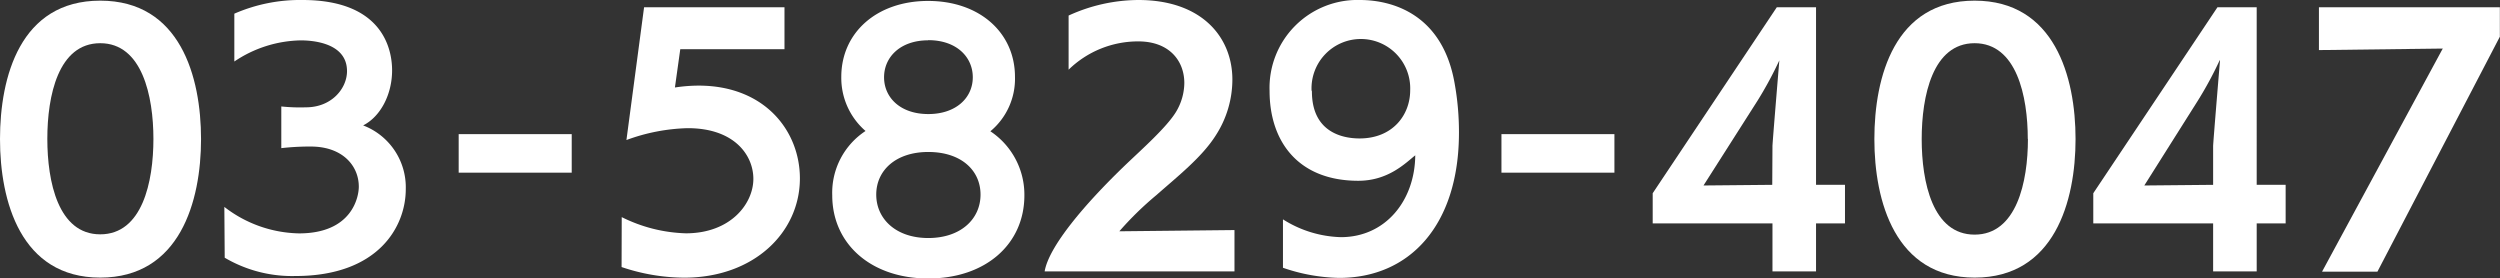
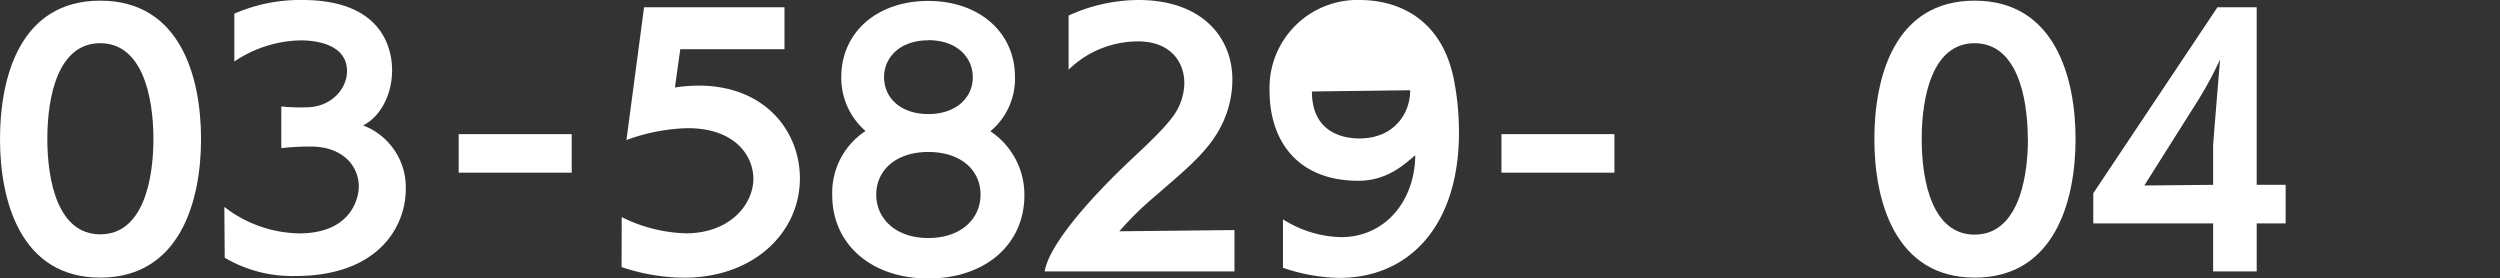
<svg xmlns="http://www.w3.org/2000/svg" viewBox="0 0 345.45 38.44">
  <rect x="0" y="0" width="345.45" height="38.44" fill="#333333" stroke="none" />
  <defs>
    <style>.cls-1{fill:#fff;}</style>
  </defs>
  <title>アセット 2</title>
  <g id="レイヤー_2" data-name="レイヤー 2">
    <g id="コンポジション">
      <path class="cls-1" d="M0,19.22C0,10.62,2.79.09,13.85.09S27.78,10.62,27.78,19.22,24.85,38.36,13.85,38.36,0,27.78,0,19.22Zm21.2,0c0-5.94-1.55-13.25-7.35-13.25S6.54,13.24,6.54,19.18s1.5,13.2,7.31,13.2S21.2,25.15,21.2,19.18Z" />
      <path class="cls-1" d="M31,28.59a17.36,17.36,0,0,0,10.32,3.66c7.36,0,8.26-5.07,8.26-6.45,0-2.92-2.28-5.55-6.62-5.55h-.52a35,35,0,0,0-3.57.22V14.71a24.72,24.72,0,0,0,3.4.12c3.57,0,5.68-2.62,5.68-5,0-4.08-5.16-4.25-6.41-4.25a16.91,16.91,0,0,0-9.16,2.92V1.89A22.68,22.68,0,0,1,41.79,0C53.4,0,54.18,7.44,54.18,9.72c0,3.27-1.55,6.36-4,7.61a9.15,9.15,0,0,1,5.89,8.81c0,5.16-3.78,12-15.26,12a18.35,18.35,0,0,1-9.76-2.53Z" />
      <path class="cls-1" d="M63.38,23.86V18.53H79v5.33Z" />
      <path class="cls-1" d="M85.91,30a21.14,21.14,0,0,0,8.86,2.24c6.19,0,9.33-4.09,9.33-7.53,0-3.22-2.58-7-9.07-7a26.19,26.19,0,0,0-8.47,1.64L89,1h19.4v5.8H94l-.74,5.29a22.11,22.11,0,0,1,3.27-.26c9.16,0,14,6.28,14,12.82,0,7.44-6.32,13.72-16,13.72a27.38,27.38,0,0,1-8.64-1.47Z" />
      <path class="cls-1" d="M141.55,27c0,6.71-5.33,11.48-13.28,11.48S115,33.67,115,27a10.21,10.21,0,0,1,4.6-8.9,9.7,9.7,0,0,1-3.35-7.48c0-6.07,4.86-10.49,12-10.49s12,4.42,12,10.49a9.43,9.43,0,0,1-3.4,7.52A10.52,10.52,0,0,1,141.55,27Zm-13.28-6c-4.48,0-7.19,2.54-7.19,5.89s2.71,6,7.19,6,7.22-2.62,7.22-6S132.78,21,128.27,21Zm0-15.43c-3.87,0-6.11,2.32-6.11,5.11s2.24,5.08,6.11,5.08,6.15-2.28,6.15-5.08S132.18,5.55,128.27,5.55Z" />
      <path class="cls-1" d="M144.35,37.5c.56-3.36,5.33-9.12,11.26-14.8,2.2-2.1,5.59-5.11,6.88-7.22a7.88,7.88,0,0,0,1.16-4c0-3.06-2.06-5.76-6.36-5.76a13.74,13.74,0,0,0-9.63,3.91V2.15A23.4,23.4,0,0,1,157.29,0c8.86,0,13,5.21,13,11A14.22,14.22,0,0,1,168,18.7c-1.89,3-5.24,5.64-8.21,8.26a44.52,44.52,0,0,0-5.12,5l15.91-.17V37.5Z" />
-       <path class="cls-1" d="M177.28,30.31a15.69,15.69,0,0,0,8,2.46c6.19,0,10.23-5.08,10.28-11.31-1.38,1.11-3.75,3.52-7.87,3.52-8.3,0-12.26-5.42-12.26-12.42A12.14,12.14,0,0,1,187.9,0C192.46,0,199.34,2,201,11.52a38,38,0,0,1,.6,6.8c0,12.77-6.79,20.08-16.55,20.08A25.09,25.09,0,0,1,177.28,37Zm4-17.67c0,5.59,4.17,6.49,6.58,6.49,4.6,0,7-3.26,7-6.66a6.82,6.82,0,1,0-13.63,0Z" />
+       <path class="cls-1" d="M177.28,30.31a15.69,15.69,0,0,0,8,2.46c6.19,0,10.23-5.08,10.28-11.31-1.38,1.11-3.75,3.52-7.87,3.52-8.3,0-12.26-5.42-12.26-12.42A12.14,12.14,0,0,1,187.9,0C192.46,0,199.34,2,201,11.52a38,38,0,0,1,.6,6.8c0,12.77-6.79,20.08-16.55,20.08A25.09,25.09,0,0,1,177.28,37Zm4-17.67c0,5.59,4.17,6.49,6.58,6.49,4.6,0,7-3.26,7-6.66Z" />
      <path class="cls-1" d="M207.47,23.86V18.53h15.61v5.33Z" />
-       <path class="cls-1" d="M244.92,37.5V30.87H228.37V26.7L245.52,1h5.42V25.54h4v5.33h-4V37.5Zm0-17.33c0-.43.95-11.83.95-11.83h0a52.23,52.23,0,0,1-3,5.55l-7.48,11.74,9.5-.09Z" />
      <path class="cls-1" d="M259,19.22c0-8.6,2.8-19.13,13.85-19.13S286.8,10.62,286.8,19.22s-2.92,19.14-13.93,19.14S259,27.78,259,19.22Zm21.2,0c0-5.94-1.55-13.25-7.35-13.25s-7.31,7.31-7.31,13.25,1.51,13.2,7.31,13.2S280.22,25.15,280.22,19.18Z" />
      <path class="cls-1" d="M305.81,37.5V30.87H289.25V26.7L306.41,1h5.42V25.54h4v5.33h-4V37.5Zm0-17.33c0-.43.95-11.83.95-11.83h-.05a51.15,51.15,0,0,1-3,5.55L296.3,25.63l9.51-.09Z" />
-       <path class="cls-1" d="M320.86,37.54,337.54,6.71l-17.11.21V1h25V5.07L328.51,37.54Z" />
    </g>
  </g>
</svg>